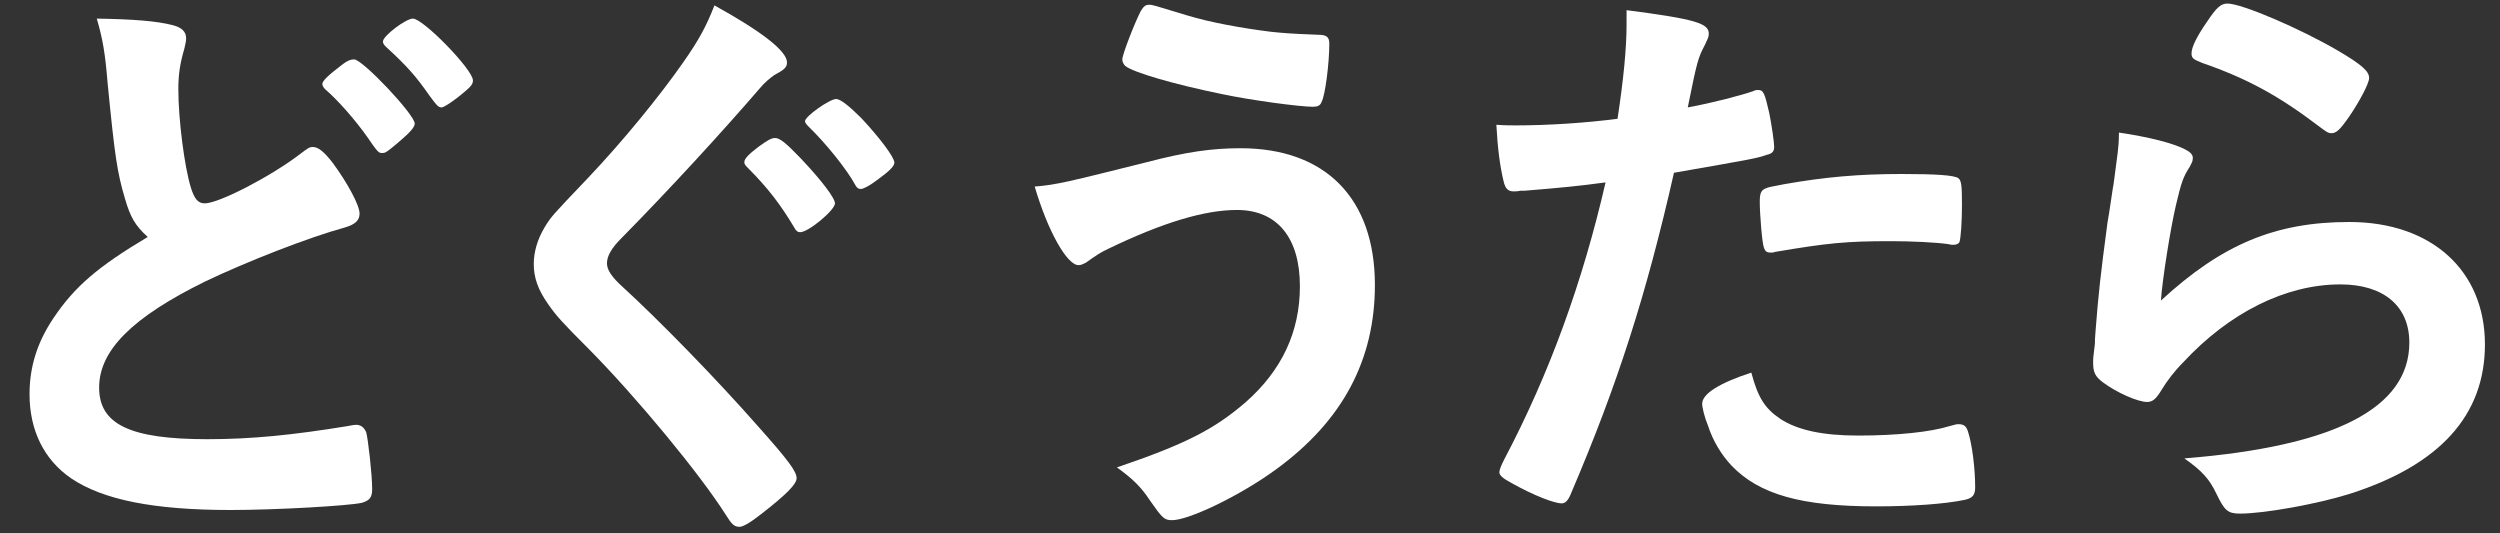
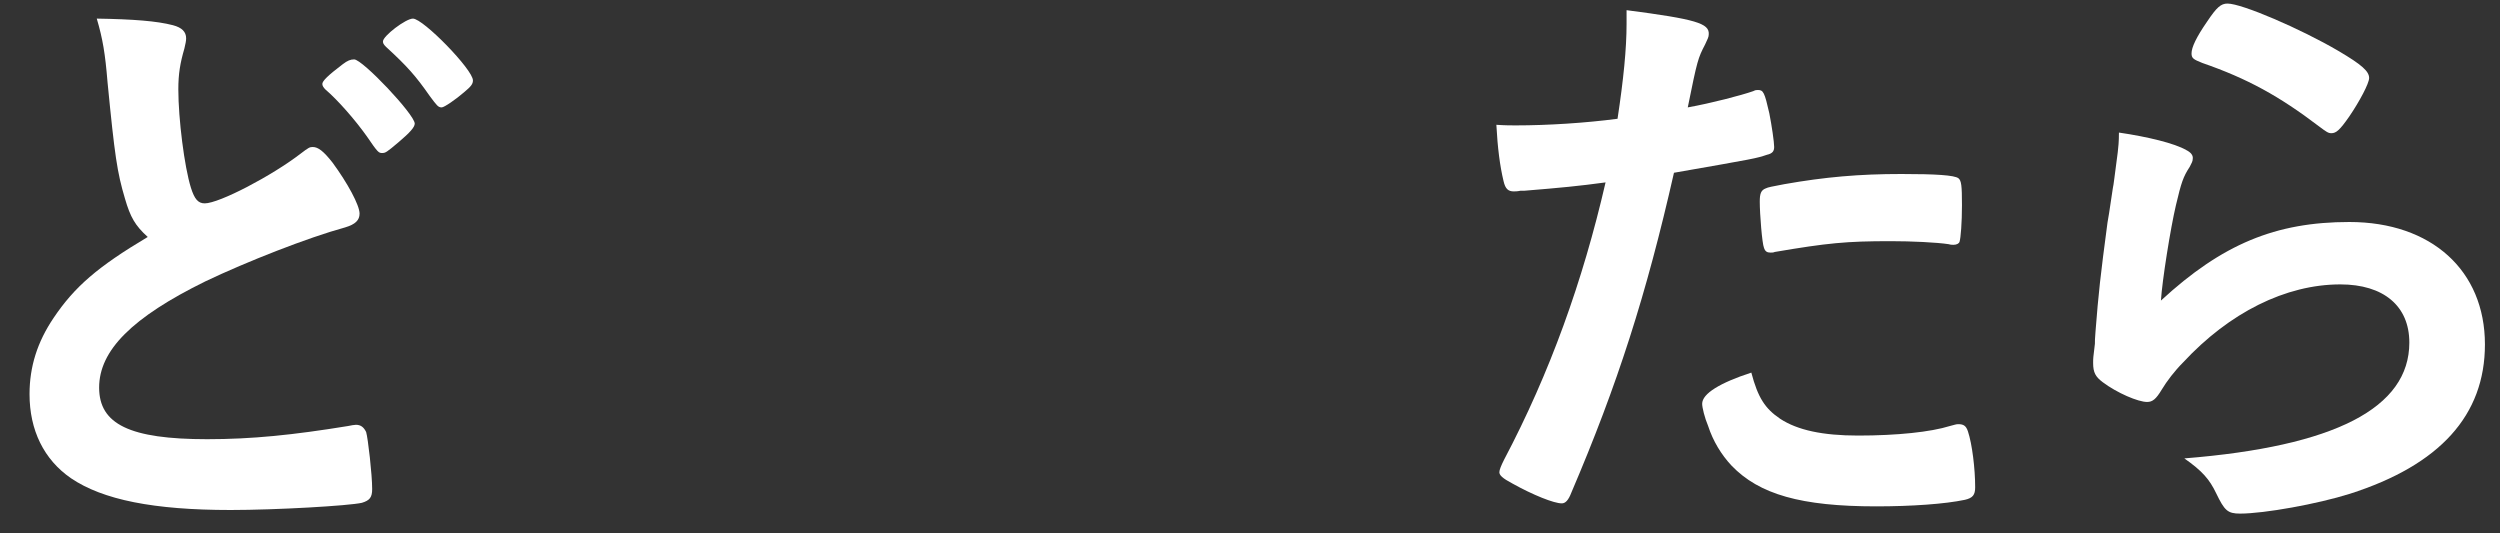
<svg xmlns="http://www.w3.org/2000/svg" width="75px" height="16px" viewBox="0 0 75 16" version="1.1">
  <rect x="0" y="0" width="75" height="16" fill="#333333" stroke="none" />
  <title>Group</title>
  <g id="Page-1" stroke="none" stroke-width="1" fill="none" fill-rule="evenodd">
    <g id="Frame-2" transform="translate(-580, -2925)" fill="#FFFFFF">
      <g id="Group" transform="translate(580.886, 2925.107)">
        <path d="M13.302,2.305 C13.302,2.412 13.248,2.485 13.032,2.664 C12.781,2.881 12.439,3.115 12.366,3.115 C12.258,3.115 12.222,3.061 12.006,2.773 C11.592,2.179 11.34,1.891 10.693,1.297 C10.62,1.225 10.603,1.189 10.603,1.135 C10.603,0.973 11.286,0.451 11.502,0.451 C11.809,0.451 13.302,1.981 13.302,2.305 M9.397,1.819 C9.54,1.71 9.63,1.675 9.739,1.675 C9.99,1.675 11.556,3.33 11.556,3.601 C11.556,3.708 11.412,3.87 11.071,4.159 C10.71,4.465 10.674,4.483 10.584,4.483 C10.477,4.483 10.458,4.483 10.116,3.979 C9.756,3.475 9.252,2.899 8.874,2.575 C8.821,2.521 8.784,2.467 8.784,2.412 C8.784,2.323 8.947,2.16 9.397,1.819 M2.863,5.851 C2.628,5.059 2.556,4.573 2.34,2.359 C2.269,1.494 2.197,1.063 2.017,0.451 C3.114,0.469 3.817,0.523 4.302,0.649 C4.573,0.721 4.698,0.847 4.698,1.044 C4.698,1.117 4.68,1.206 4.645,1.351 C4.519,1.783 4.464,2.107 4.464,2.575 C4.464,3.456 4.645,4.897 4.842,5.527 C4.95,5.868 5.059,5.994 5.256,5.994 C5.689,5.994 7.273,5.166 8.136,4.5 C8.37,4.321 8.406,4.303 8.496,4.303 C8.658,4.303 8.821,4.429 9.09,4.771 C9.54,5.383 9.901,6.049 9.901,6.301 C9.901,6.498 9.775,6.624 9.468,6.715 C8.353,7.021 6.517,7.741 5.275,8.334 C3.078,9.414 2.088,10.405 2.088,11.521 C2.088,12.618 3.006,13.069 5.328,13.069 C6.678,13.069 7.903,12.943 9.559,12.673 C9.63,12.655 9.756,12.637 9.792,12.637 C9.937,12.637 10.027,12.708 10.098,12.853 C10.153,13.033 10.279,14.131 10.279,14.563 C10.279,14.815 10.206,14.905 9.972,14.977 C9.576,15.067 7.399,15.193 6.031,15.193 C3.727,15.193 2.197,14.887 1.242,14.239 C0.432,13.681 4.54747351e-13,12.799 4.54747351e-13,11.719 C4.54747351e-13,10.891 0.235,10.153 0.72,9.433 C1.351,8.496 2.034,7.903 3.546,7.002 C3.168,6.66 3.025,6.409 2.863,5.851" id="Fill-3215" />
-         <path d="M25.405,5.311 C25.189,5.473 25.009,5.563 24.938,5.563 C24.866,5.563 24.811,5.527 24.759,5.418 C24.523,4.987 23.912,4.212 23.354,3.673 C23.3,3.619 23.264,3.565 23.264,3.529 C23.264,3.385 24.002,2.863 24.2,2.863 C24.326,2.863 24.596,3.079 24.956,3.439 C25.495,4.015 25.945,4.609 25.945,4.771 C25.945,4.878 25.802,5.023 25.405,5.311 M22.939,6.715 C22.544,6.049 22.148,5.527 21.553,4.933 C21.445,4.825 21.445,4.807 21.445,4.752 C21.445,4.663 21.553,4.537 21.86,4.303 C22.131,4.105 22.256,4.033 22.363,4.033 C22.509,4.033 22.688,4.177 23.137,4.645 C23.75,5.292 24.163,5.832 24.163,5.995 C24.163,6.193 23.372,6.859 23.119,6.859 C23.049,6.859 22.994,6.823 22.939,6.715 M22.724,1.765 C22.724,1.909 22.651,1.981 22.346,2.143 C22.22,2.233 22.058,2.359 21.895,2.557 C20.779,3.853 19.177,5.599 17.756,7.039 C17.45,7.345 17.323,7.579 17.323,7.794 C17.323,7.993 17.468,8.208 17.809,8.515 C18.872,9.487 20.599,11.25 21.878,12.708 C22.777,13.717 23.012,14.04 23.012,14.239 C23.012,14.418 22.706,14.725 21.968,15.301 C21.625,15.571 21.41,15.697 21.302,15.697 C21.14,15.697 21.067,15.624 20.887,15.336 C20.113,14.113 18.224,11.827 16.784,10.369 C15.973,9.559 15.812,9.378 15.559,9.019 C15.255,8.586 15.127,8.227 15.127,7.813 C15.127,7.453 15.236,7.075 15.451,6.715 C15.649,6.391 15.649,6.391 16.747,5.239 C17.791,4.141 18.907,2.773 19.61,1.765 C20.078,1.099 20.311,0.666 20.547,0.055 C21.95,0.829 22.724,1.423 22.724,1.765" id="Fill-3217" />
-         <path d="M34.745,0.36 C35.393,0.558 36.365,0.739 37.247,0.847 C37.607,0.882 37.733,0.9 38.651,0.936 C38.921,0.936 38.993,1.008 38.993,1.206 C38.993,1.8 38.867,2.772 38.76,2.953 C38.724,3.061 38.634,3.096 38.508,3.096 C38.094,3.096 36.636,2.898 35.789,2.719 C34.367,2.43 33.125,2.071 32.873,1.873 C32.819,1.819 32.783,1.746 32.783,1.675 C32.783,1.53 33.161,0.558 33.342,0.216 C33.432,0.072 33.485,0.036 33.594,0.036 C33.683,0.036 33.683,0.036 34.745,0.36 M33.539,4.753 C34.709,4.447 35.483,4.34 36.329,4.34 C38.886,4.34 40.361,5.851 40.361,8.443 C40.361,10.693 39.39,12.511 37.428,13.95 C36.384,14.725 34.8,15.498 34.277,15.498 C34.043,15.498 33.989,15.444 33.611,14.905 C33.342,14.491 33.071,14.239 32.621,13.915 C34.691,13.213 35.556,12.762 36.491,11.953 C37.571,10.998 38.111,9.847 38.111,8.479 C38.111,7.021 37.428,6.192 36.222,6.192 C35.249,6.192 33.989,6.571 32.351,7.362 C32.117,7.471 31.991,7.561 31.685,7.777 C31.613,7.812 31.541,7.848 31.47,7.848 C31.127,7.848 30.552,6.84 30.155,5.49 C30.821,5.436 31.163,5.346 33.539,4.753" id="Fill-3219" />
        <path d="M57.577,7.219 C57.217,7.164 56.461,7.128 55.831,7.128 C54.499,7.128 53.94,7.183 52.356,7.452 C52.32,7.471 52.266,7.471 52.23,7.471 C52.123,7.471 52.068,7.435 52.033,7.326 C51.978,7.2 51.907,6.319 51.907,5.941 C51.907,5.706 51.942,5.599 52.087,5.544 C52.159,5.509 52.266,5.49 52.644,5.418 C53.869,5.202 54.894,5.113 56.154,5.113 C57.199,5.113 57.738,5.149 57.865,5.239 C57.955,5.311 57.973,5.454 57.973,6.049 C57.973,6.571 57.936,7.038 57.9,7.147 C57.883,7.2 57.81,7.237 57.721,7.237 C57.684,7.237 57.631,7.237 57.577,7.219 M52.518,12.456 C53.041,12.799 53.797,12.96 54.858,12.96 C56.028,12.96 57.037,12.853 57.612,12.673 C57.757,12.637 57.793,12.618 57.865,12.618 C58.026,12.618 58.098,12.673 58.152,12.834 C58.278,13.212 58.369,13.95 58.369,14.509 C58.369,14.742 58.297,14.832 58.062,14.887 C57.469,15.013 56.461,15.084 55.398,15.084 C53.148,15.084 51.889,14.725 51.06,13.861 C50.755,13.536 50.503,13.122 50.358,12.673 C50.251,12.42 50.179,12.115 50.179,12.007 C50.179,11.7 50.719,11.376 51.654,11.071 C51.852,11.826 52.068,12.151 52.518,12.456 M44.833,5.616 L44.724,5.616 C44.635,5.635 44.562,5.635 44.526,5.635 C44.365,5.635 44.274,5.563 44.221,5.328 C44.112,4.878 44.041,4.321 44.005,3.637 C44.257,3.655 44.455,3.655 44.581,3.655 C45.553,3.655 46.686,3.582 47.64,3.456 C47.82,2.269 47.911,1.351 47.911,0.613 L47.911,0.198 C49.999,0.469 50.394,0.595 50.377,0.918 C50.377,1.009 50.341,1.063 50.268,1.225 C50.053,1.639 50.035,1.693 49.747,3.115 C50.449,2.989 51.348,2.754 51.709,2.628 C51.781,2.593 51.799,2.593 51.852,2.593 C52.015,2.593 52.051,2.664 52.194,3.294 C52.266,3.655 52.339,4.158 52.339,4.303 C52.339,4.429 52.285,4.5 52.123,4.536 C51.799,4.645 51.799,4.645 49.333,5.076 C48.505,8.731 47.64,11.431 46.255,14.67 C46.165,14.905 46.075,14.994 45.967,14.994 C45.732,14.994 45.102,14.742 44.491,14.401 C44.184,14.239 44.095,14.149 44.095,14.059 C44.095,13.987 44.148,13.861 44.238,13.681 C45.606,11.089 46.597,8.334 47.281,5.365 C46.488,5.473 45.931,5.527 44.833,5.616" id="Fill-3221" />
        <path d="M69.27,1.423 C69.972,1.836 70.188,2.034 70.188,2.233 C70.188,2.395 69.9,2.935 69.594,3.385 C69.306,3.799 69.198,3.889 69.054,3.889 C68.963,3.889 68.91,3.853 68.694,3.691 C67.488,2.773 66.534,2.25 65.184,1.782 C64.914,1.675 64.86,1.639 64.86,1.494 C64.86,1.315 65.003,1.009 65.328,0.54 C65.616,0.109 65.742,2.27373675e-13 65.94,2.27373675e-13 C66.372,2.27373675e-13 68.136,0.757 69.27,1.423 M69.594,6.553 C72.06,6.553 73.662,8.011 73.662,10.225 C73.662,12.349 72.312,13.843 69.612,14.706 C68.64,15.013 67.038,15.301 66.318,15.301 C65.94,15.301 65.85,15.21 65.598,14.689 C65.4,14.275 65.184,14.023 64.644,13.645 C69.162,13.284 71.394,12.133 71.394,10.17 C71.394,9.072 70.62,8.425 69.324,8.425 C67.686,8.425 65.994,9.271 64.608,10.765 C64.356,11.017 64.122,11.322 63.959,11.593 C63.797,11.862 63.69,11.952 63.528,11.952 C63.258,11.952 62.627,11.683 62.196,11.359 C61.98,11.196 61.908,11.07 61.908,10.782 C61.908,10.639 61.908,10.639 61.961,10.206 C61.961,10.152 61.961,10.027 61.98,9.828 C62.07,8.677 62.124,8.191 62.339,6.57 C62.375,6.372 62.375,6.372 62.501,5.527 C62.52,5.473 62.556,5.131 62.646,4.465 C62.664,4.303 62.682,4.158 62.682,3.87 C63.545,3.996 64.356,4.194 64.698,4.393 C64.842,4.465 64.914,4.555 64.896,4.662 C64.896,4.735 64.86,4.788 64.806,4.897 C64.608,5.202 64.554,5.364 64.392,6.049 C64.23,6.733 63.978,8.317 63.942,8.91 C65.778,7.219 67.379,6.553 69.594,6.553" id="Fill-3223" />
      </g>
    </g>
  </g>
</svg>